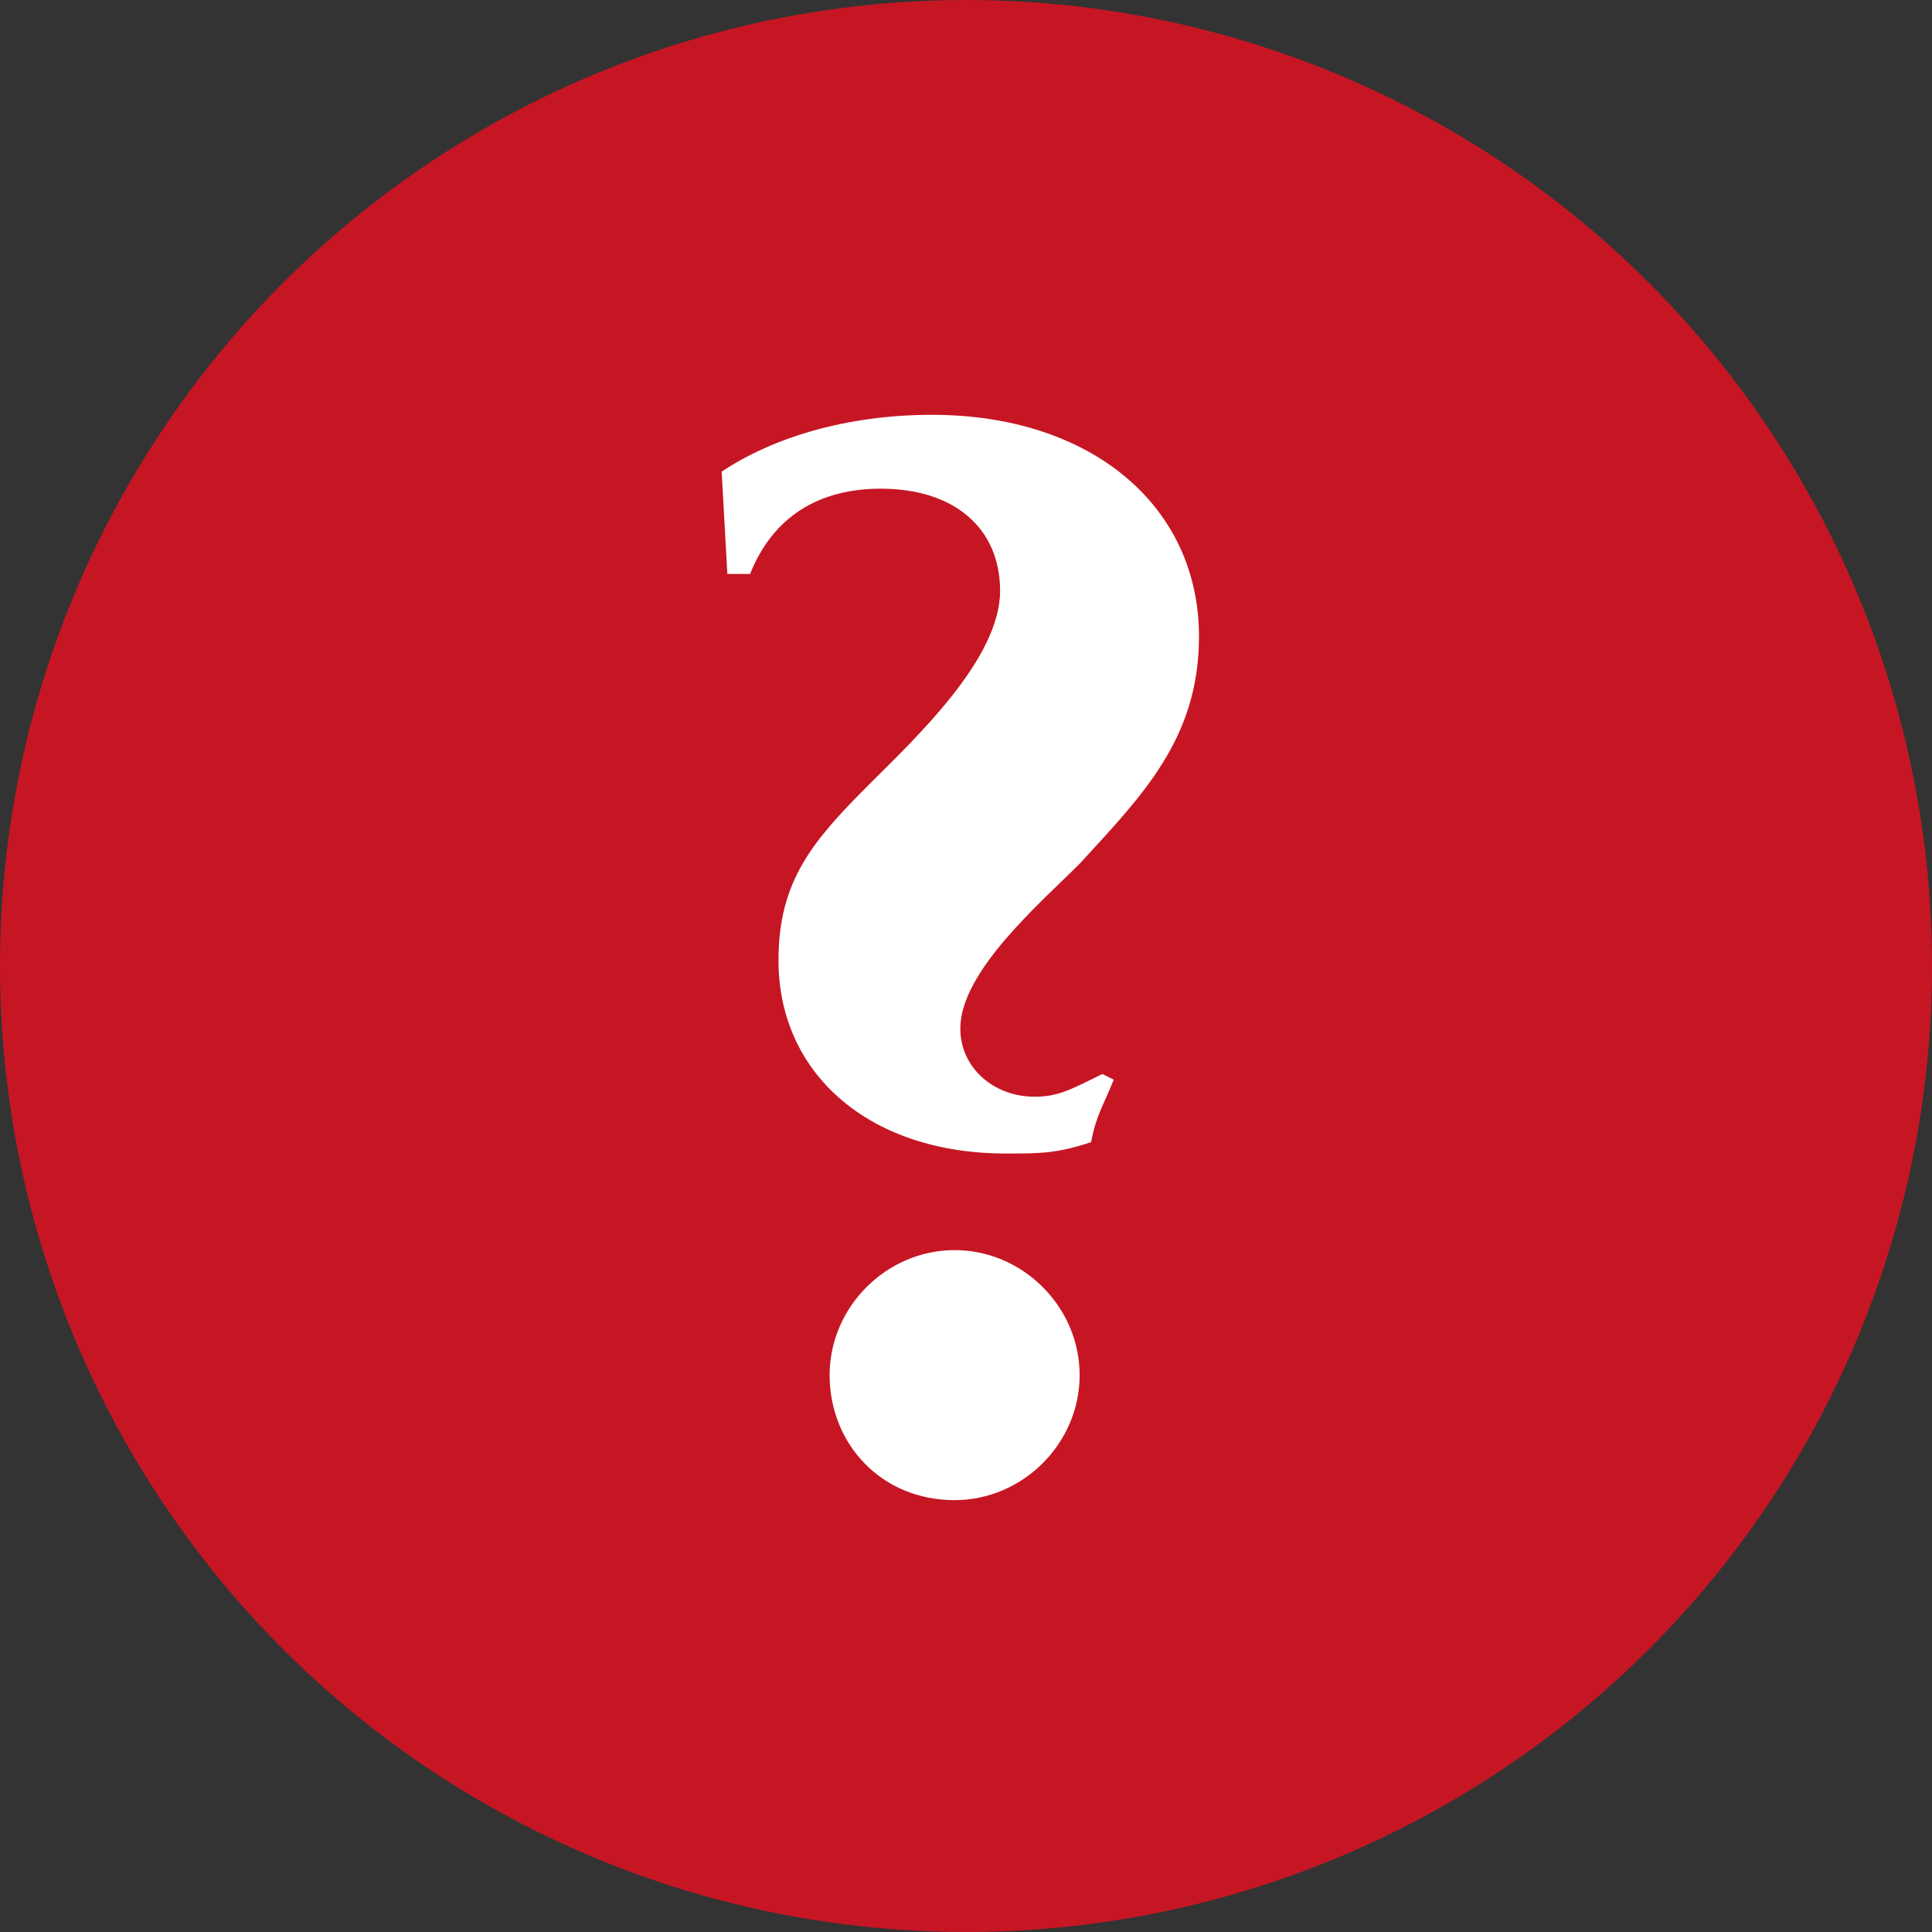
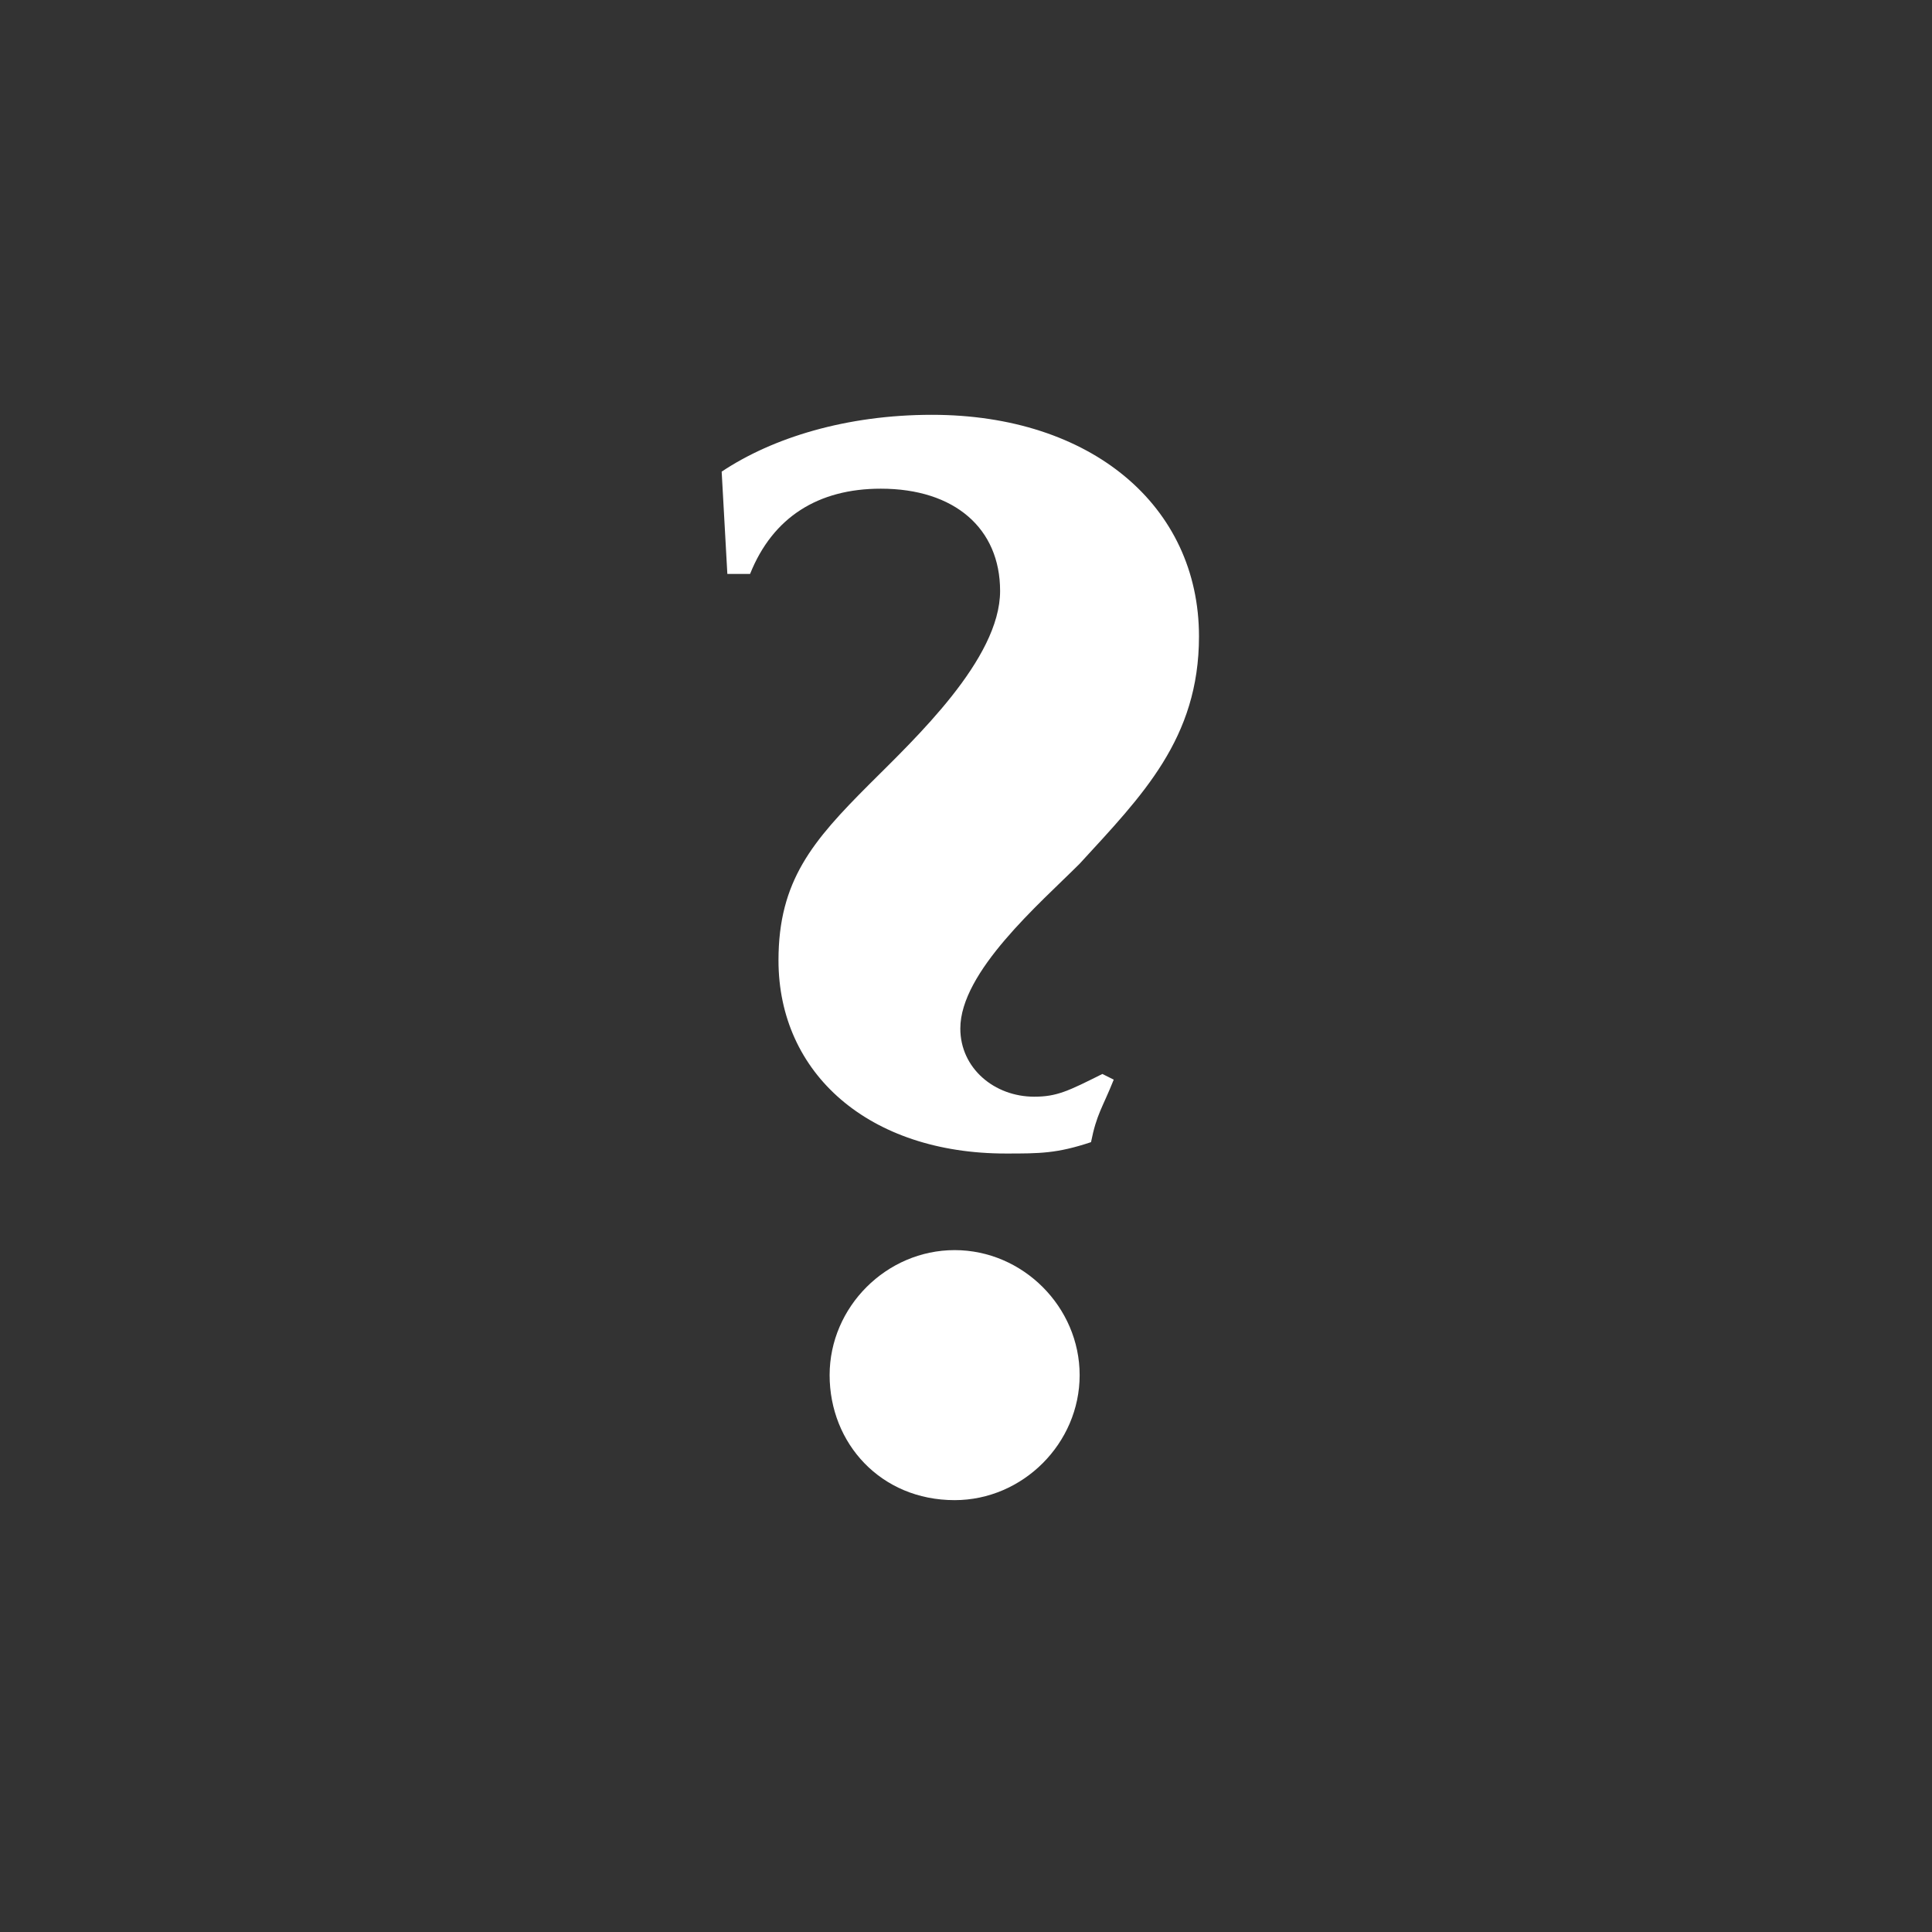
<svg xmlns="http://www.w3.org/2000/svg" version="1.1" id="Layer_1" x="0px" y="0px" viewBox="0 0 34 34" style="enable-background:new 0 0 34 34;" xml:space="preserve">
  <rect x="0" y="0" width="34" height="34" fill="#333333" stroke="none" />
  <style type="text/css">
	.st0{fill:#C61624;}
	.st1{enable-background:new    ;}
	.st2{fill:#FFFFFF;}
</style>
  <g>
-     <circle id="Ellipse_1" class="st0" cx="17" cy="17" r="17" />
    <g class="st1">
-       <path class="st2" d="M19,15.2c-0.7,0.7-2.1,1.9-2.1,2.9c0,0.7,0.6,1.2,1.3,1.2c0.4,0,0.6-0.1,1.2-0.4l0.2,0.1    c-0.2,0.5-0.3,0.6-0.4,1.1c-0.6,0.2-0.9,0.2-1.5,0.2c-2.4,0-4-1.4-4-3.4c0-1.4,0.6-2.1,1.6-3.1c0.8-0.8,2.3-2.2,2.3-3.4    c0-1.1-0.8-1.8-2.1-1.8c-1.1,0-1.9,0.5-2.3,1.5h-0.4l-0.1-1.8c0.9-0.6,2.2-1,3.7-1c2.8,0,4.7,1.6,4.7,3.9C21.1,13,20.1,14,19,15.2    z M16.8,26.4c-1.3,0-2.2-1-2.2-2.2s1-2.2,2.2-2.2c1.2,0,2.2,1,2.2,2.2S18,26.4,16.8,26.4z" />
+       <path class="st2" d="M19,15.2c-0.7,0.7-2.1,1.9-2.1,2.9c0,0.7,0.6,1.2,1.3,1.2c0.4,0,0.6-0.1,1.2-0.4l0.2,0.1    c-0.2,0.5-0.3,0.6-0.4,1.1c-0.6,0.2-0.9,0.2-1.5,0.2c-2.4,0-4-1.4-4-3.4c0-1.4,0.6-2.1,1.6-3.1c0.8-0.8,2.3-2.2,2.3-3.4    c0-1.1-0.8-1.8-2.1-1.8c-1.1,0-1.9,0.5-2.3,1.5h-0.4l-0.1-1.8c0.9-0.6,2.2-1,3.7-1c2.8,0,4.7,1.6,4.7,3.9C21.1,13,20.1,14,19,15.2    M16.8,26.4c-1.3,0-2.2-1-2.2-2.2s1-2.2,2.2-2.2c1.2,0,2.2,1,2.2,2.2S18,26.4,16.8,26.4z" />
    </g>
  </g>
</svg>